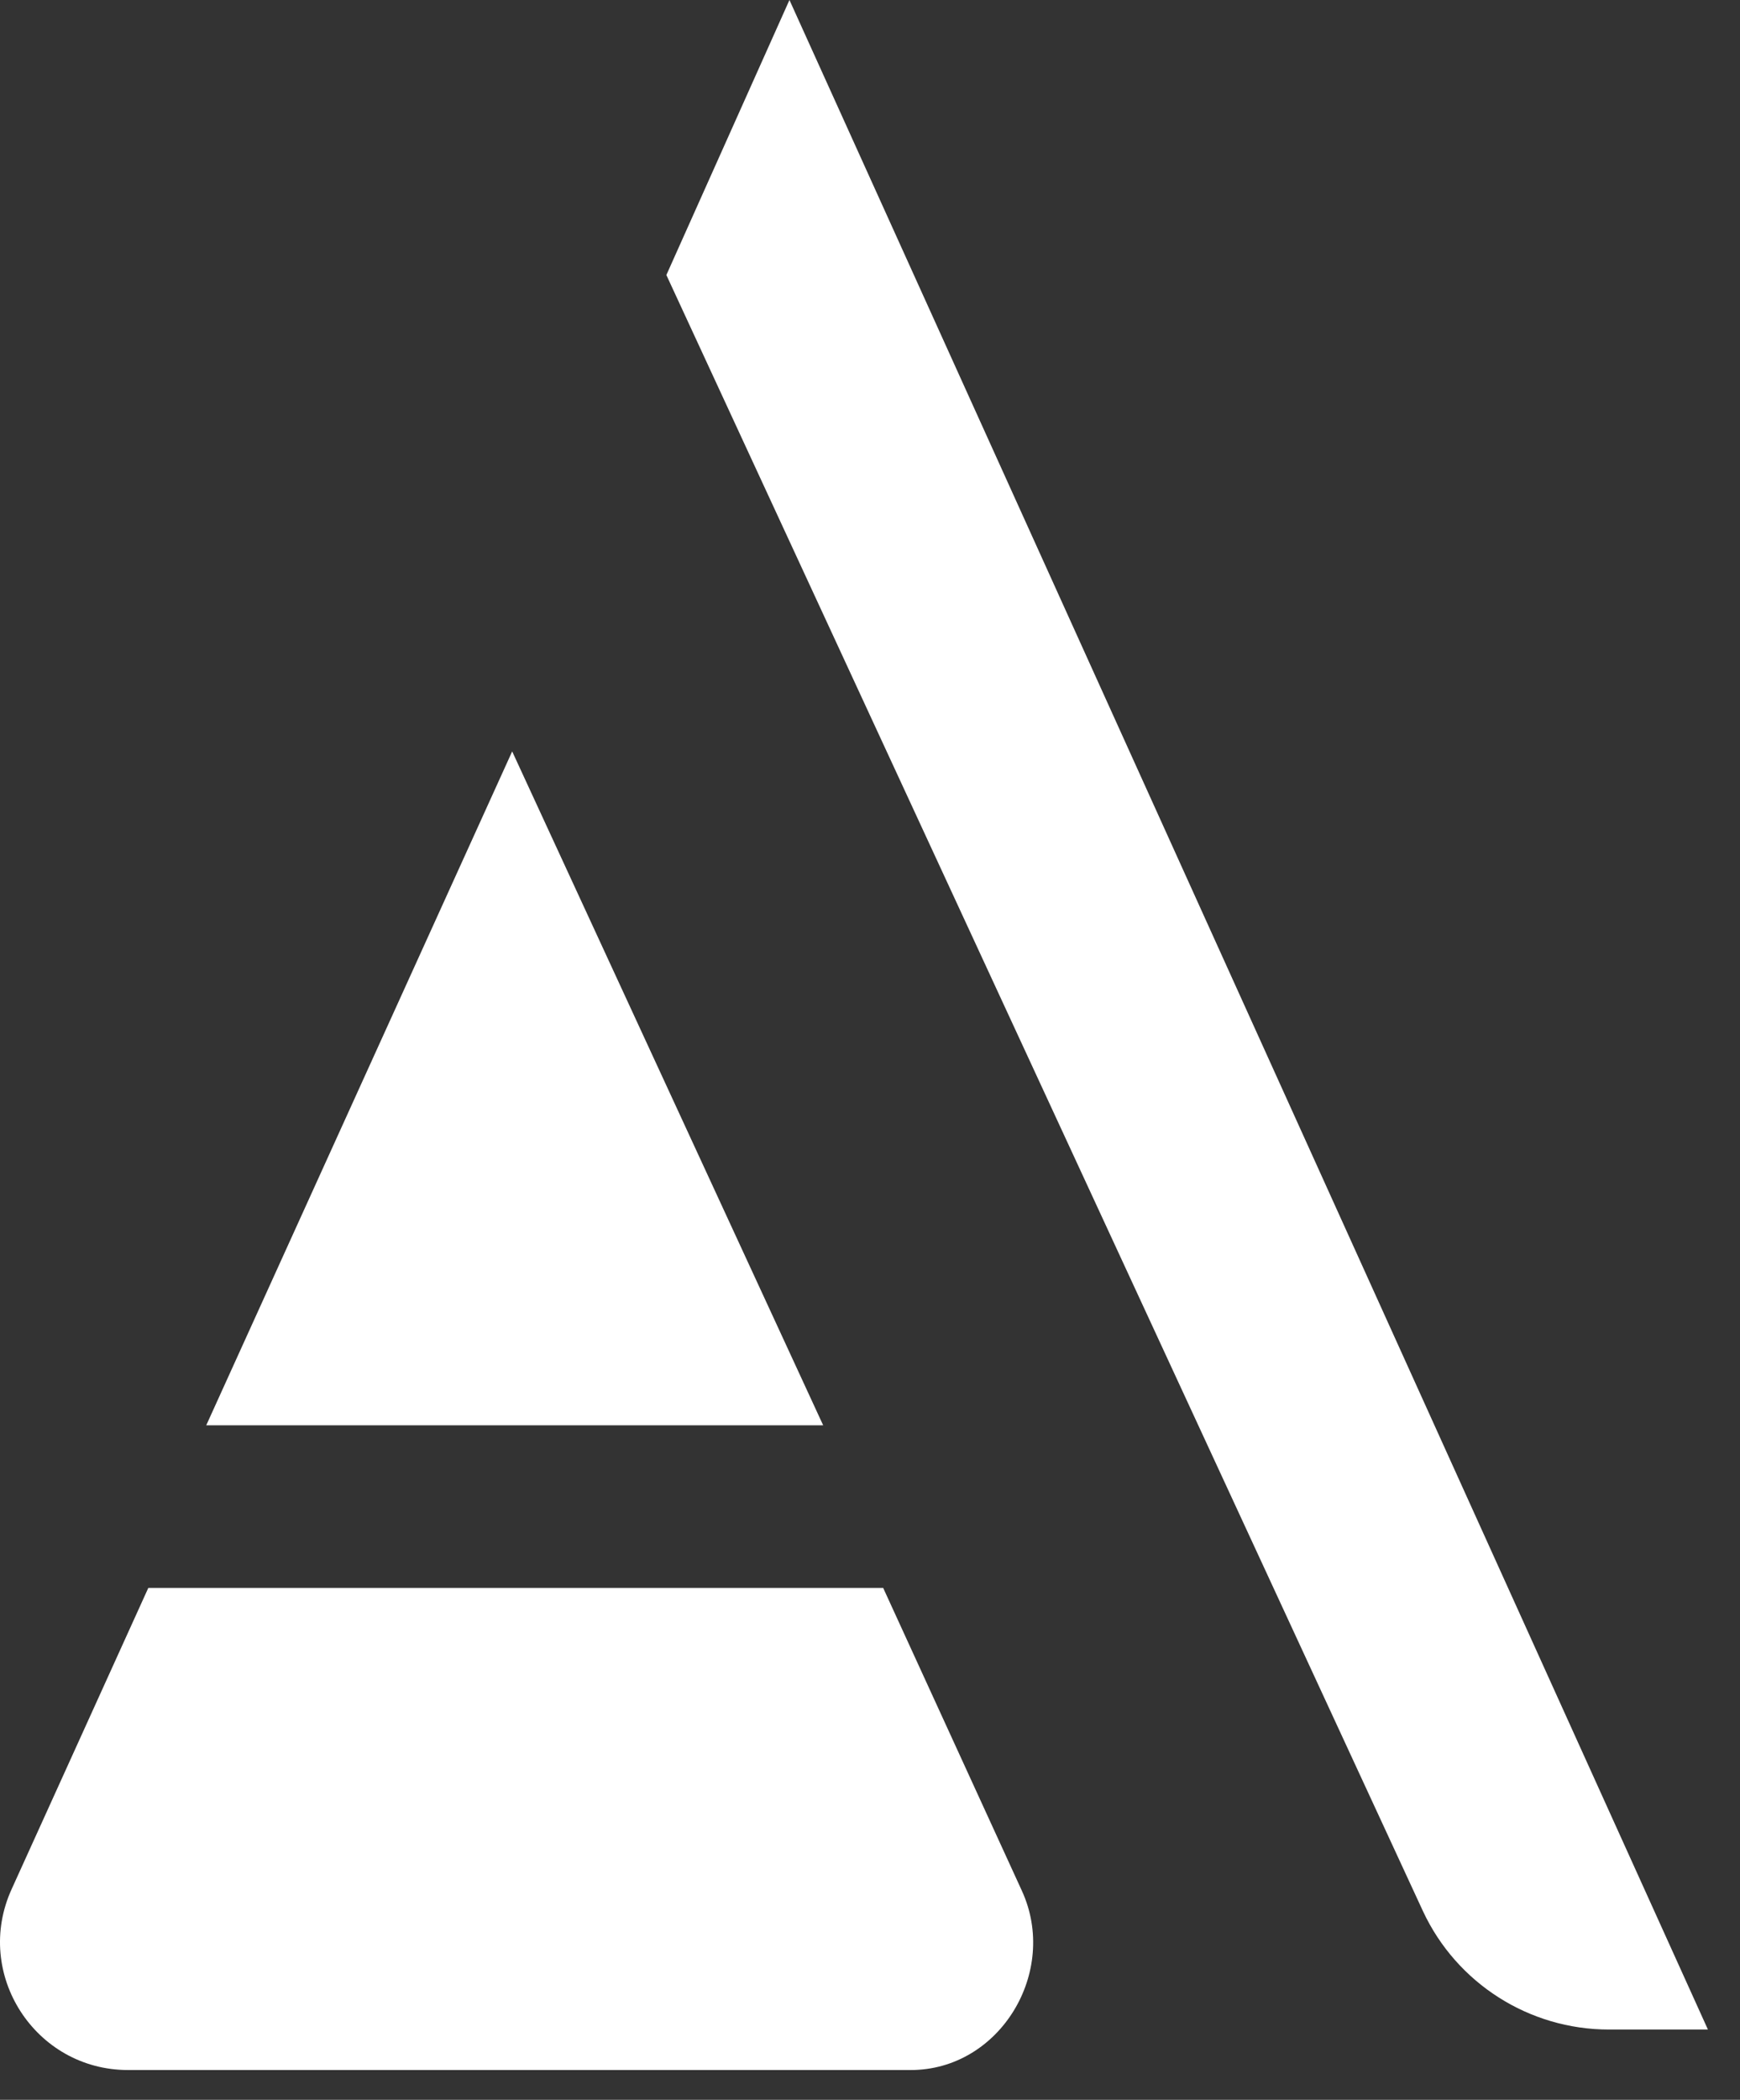
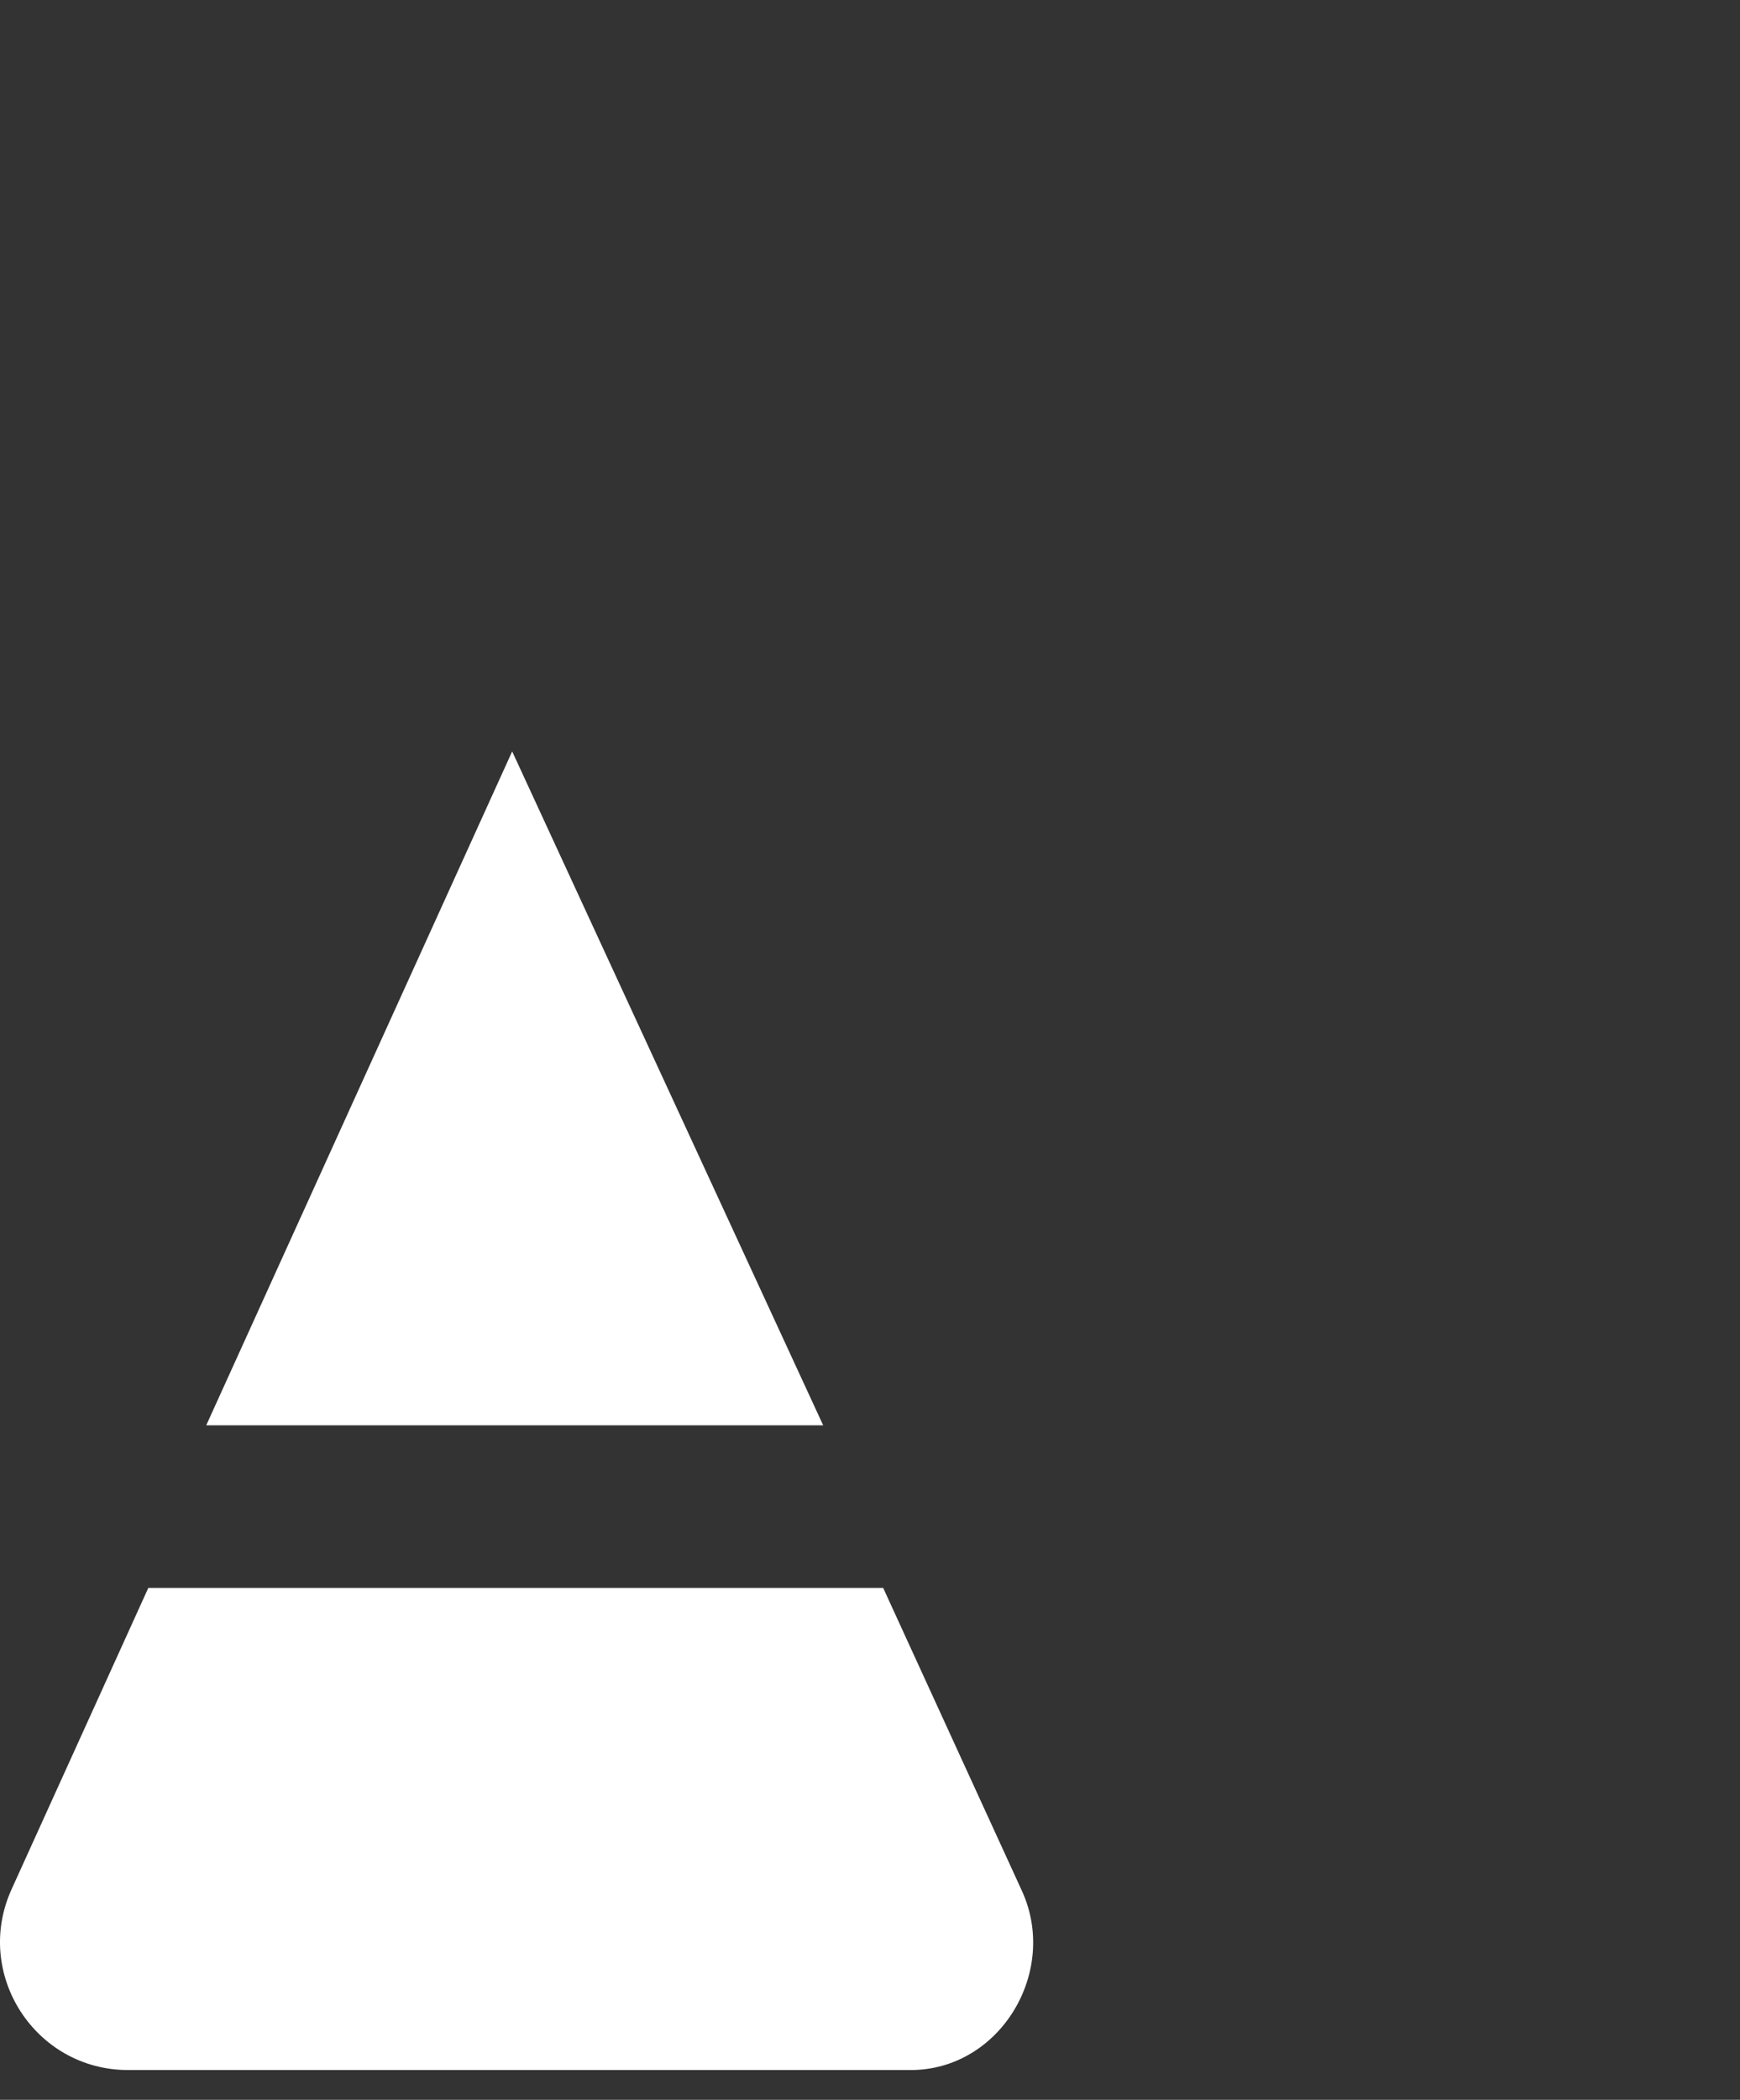
<svg xmlns="http://www.w3.org/2000/svg" width="34" height="41" viewBox="0 0 34 41" fill="none">
  <rect x="0" y="0" width="34" height="41" fill="#333333" stroke="none" />
-   <path d="M15.426 0L33.373 39.628H31.436C29.882 39.628 28.463 38.727 27.805 37.317L13.021 5.37L15.426 0Z" fill="white" />
  <path d="M17.255 31.005H2.898L0.227 36.888C-0.526 38.541 0.686 40.419 2.502 40.419H17.795C19.539 40.419 20.696 38.5 19.966 36.915L17.255 31V31.005Z" fill="white" />
  <path d="M16.085 27.83L10.008 14.672L4.03 27.83H16.085Z" fill="white" />
</svg>